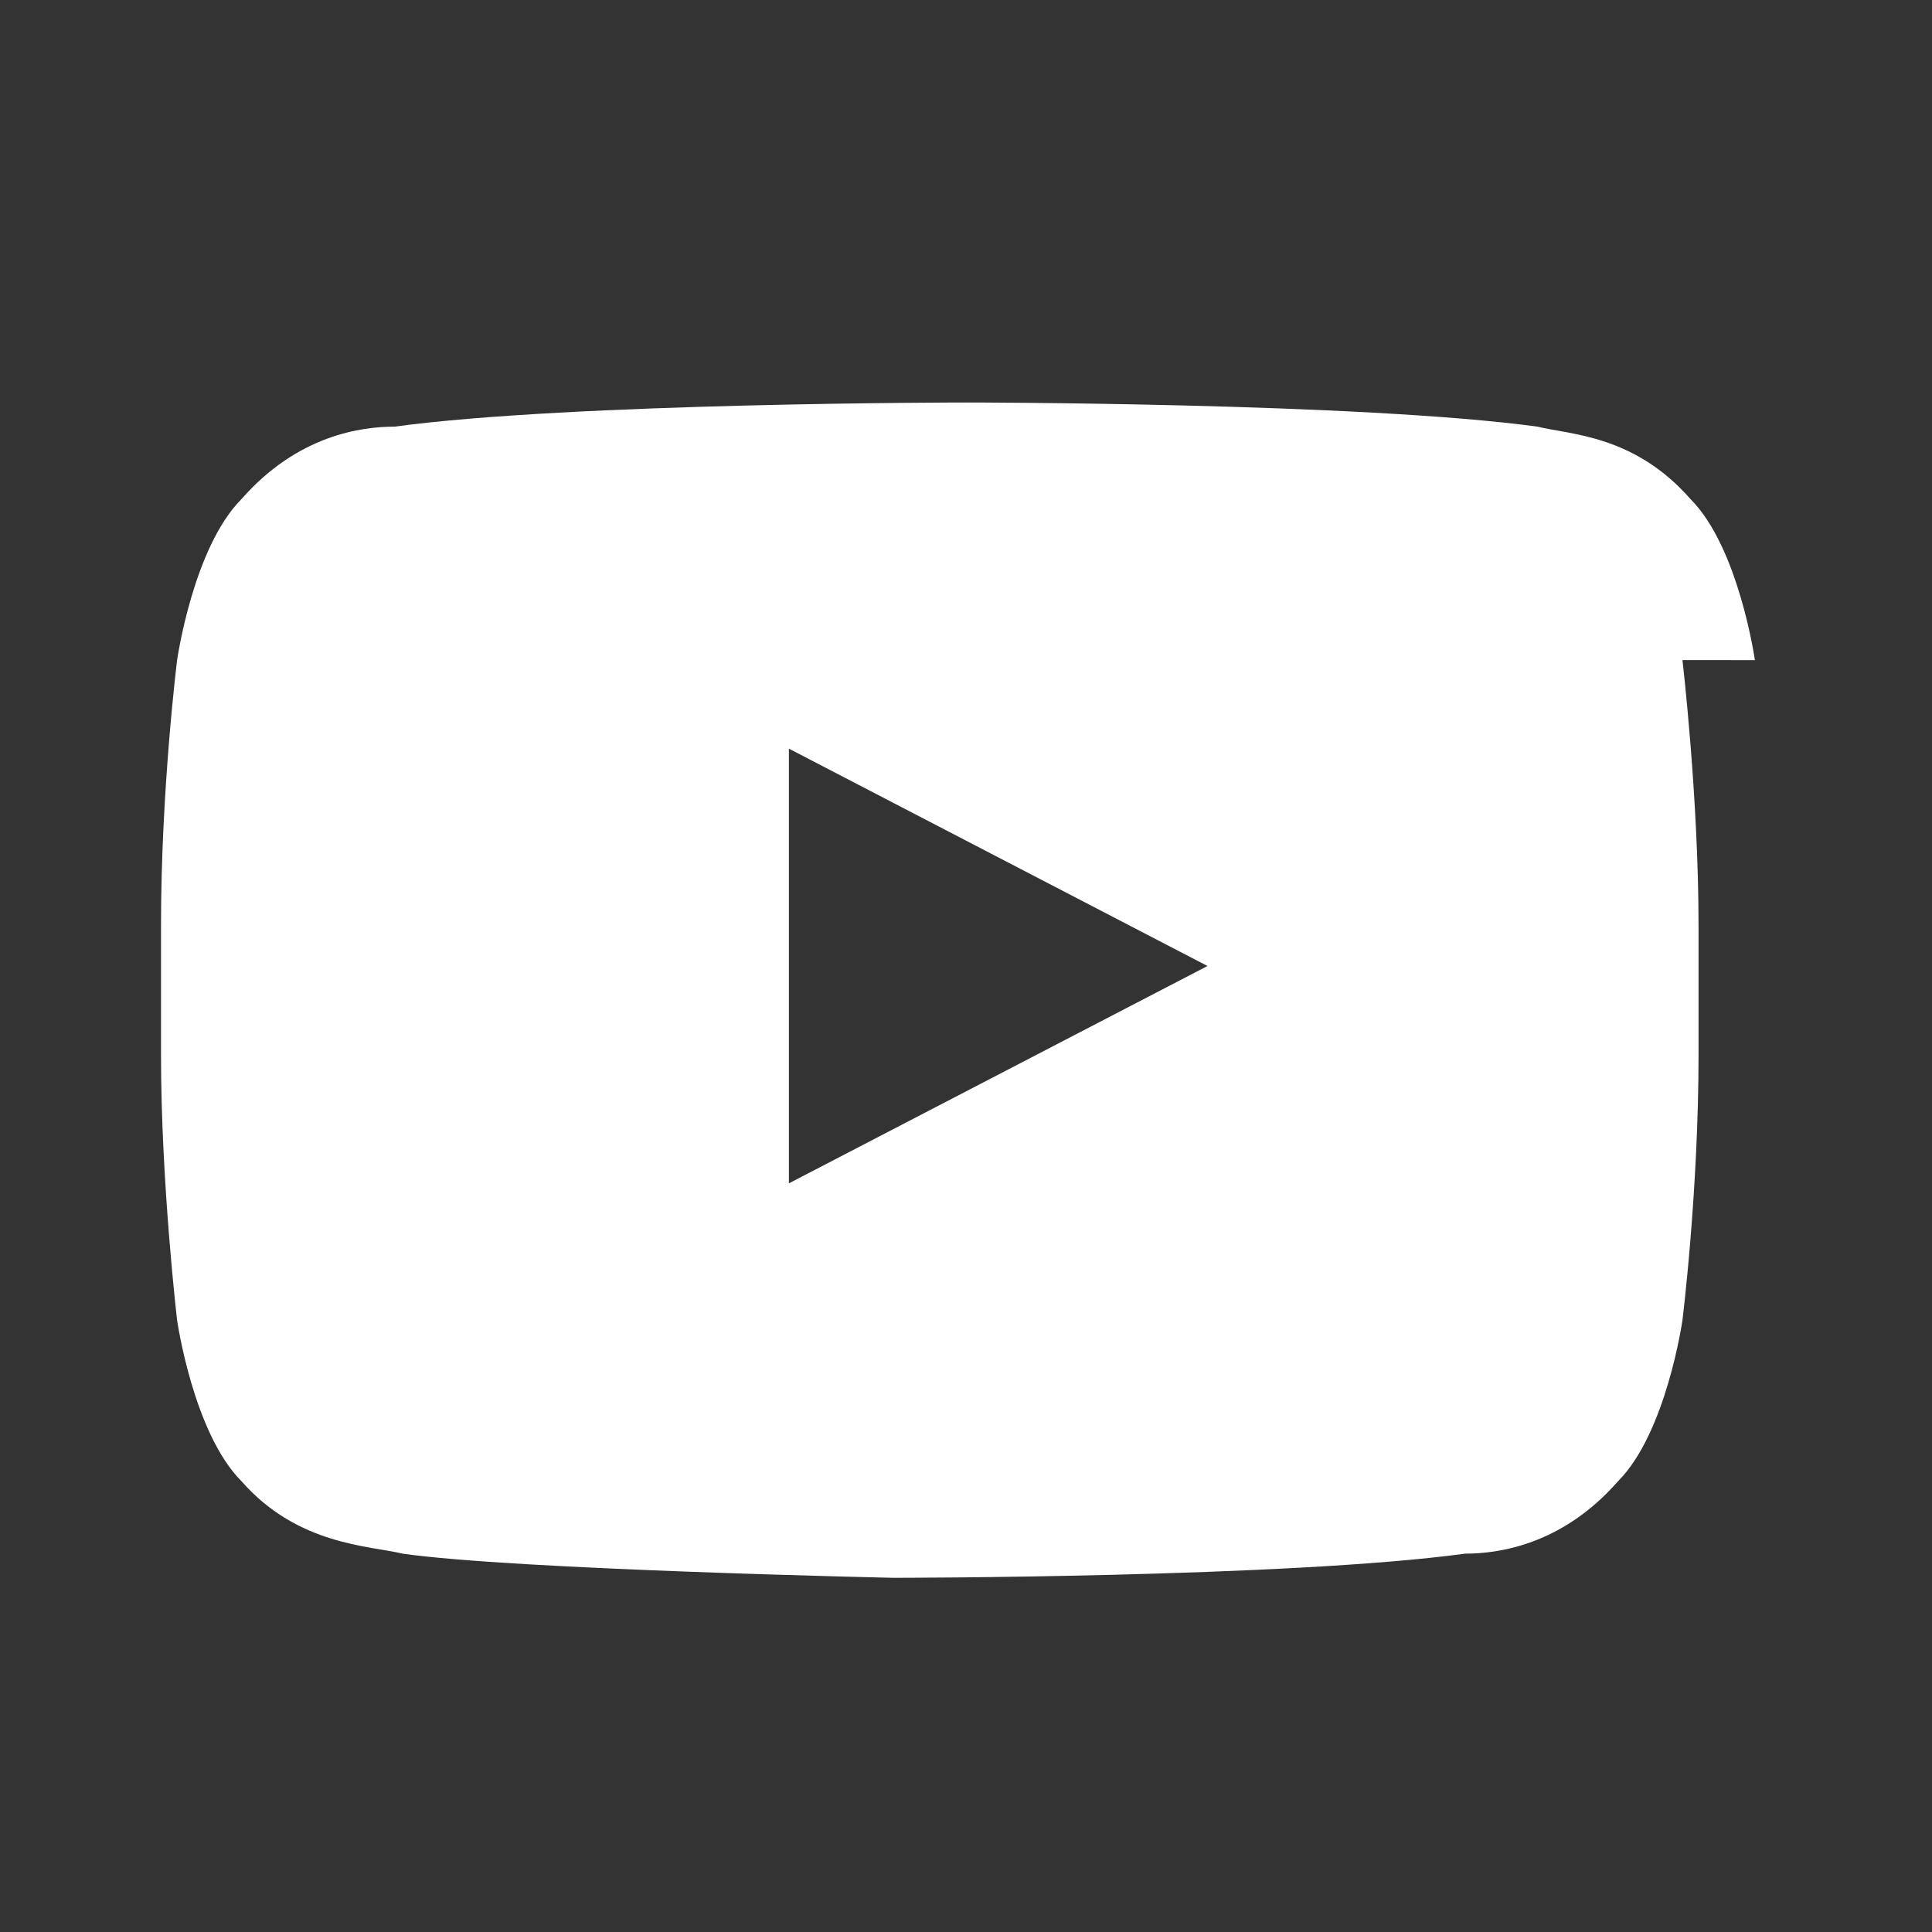
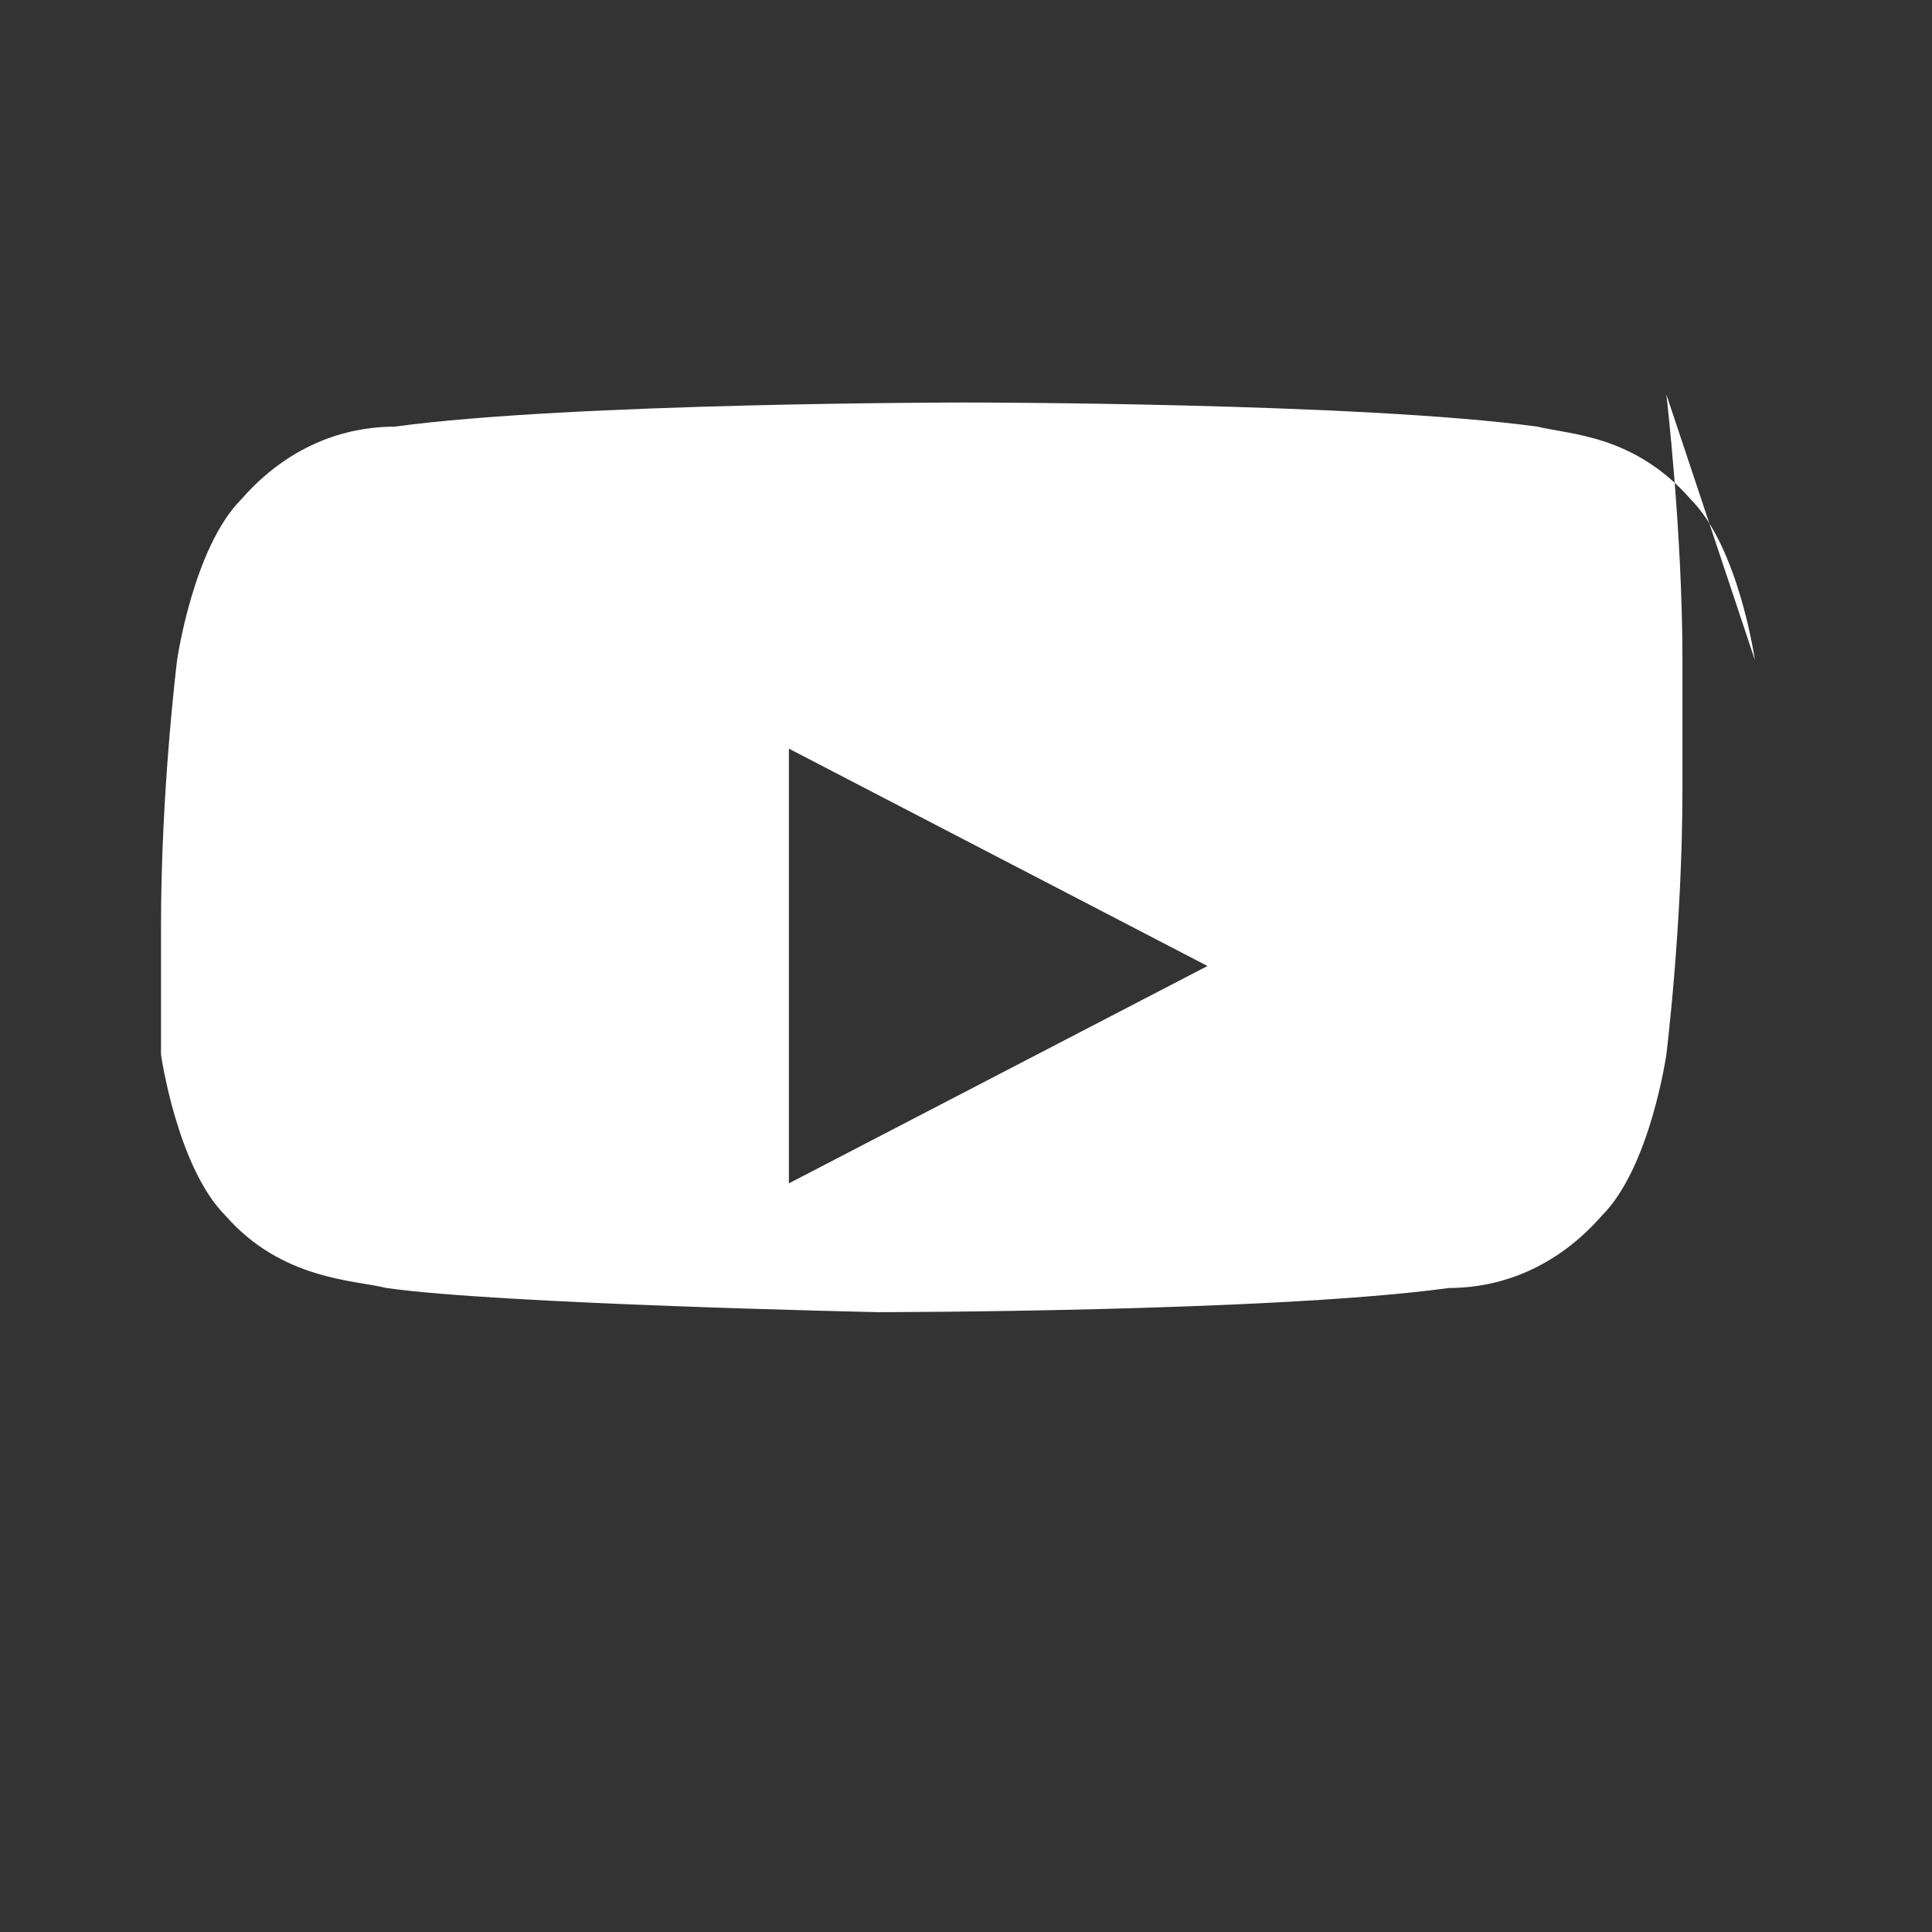
<svg xmlns="http://www.w3.org/2000/svg" fill="white" viewBox="0 0 24 24">
  <rect x="0" y="0" width="24" height="24" fill="#333333" stroke="none" />
-   <path d="M21.8 8.2s-.2-1.4-.8-2c-.7-.8-1.5-.8-1.9-.9C16.9 5 12 5 12 5s-4.9 0-7.1.3c-.4 0-1.2.1-1.9.9-.6.6-.8 2-.8 2s-.2 1.6-.2 3.3v1.6c0 1.6.2 3.3.2 3.3s.2 1.4.8 2c.7.8 1.6.8 2 .9 1.4.2 6.1.3 6.1.3s4.9 0 7.1-.3c.4 0 1.2-.1 1.9-.9.6-.6.8-2 .8-2s.2-1.6.2-3.3v-1.6c0-1.6-.2-3.3-.2-3.3zM9.8 14.7V9.3l5.2 2.7-5.2 2.7z" />
+   <path d="M21.8 8.2s-.2-1.4-.8-2c-.7-.8-1.5-.8-1.9-.9C16.9 5 12 5 12 5s-4.9 0-7.1.3c-.4 0-1.2.1-1.9.9-.6.6-.8 2-.8 2s-.2 1.6-.2 3.3v1.6s.2 1.4.8 2c.7.8 1.6.8 2 .9 1.4.2 6.1.3 6.1.3s4.9 0 7.1-.3c.4 0 1.2-.1 1.9-.9.6-.6.8-2 .8-2s.2-1.6.2-3.3v-1.6c0-1.6-.2-3.3-.2-3.3zM9.8 14.7V9.3l5.2 2.7-5.2 2.7z" />
</svg>